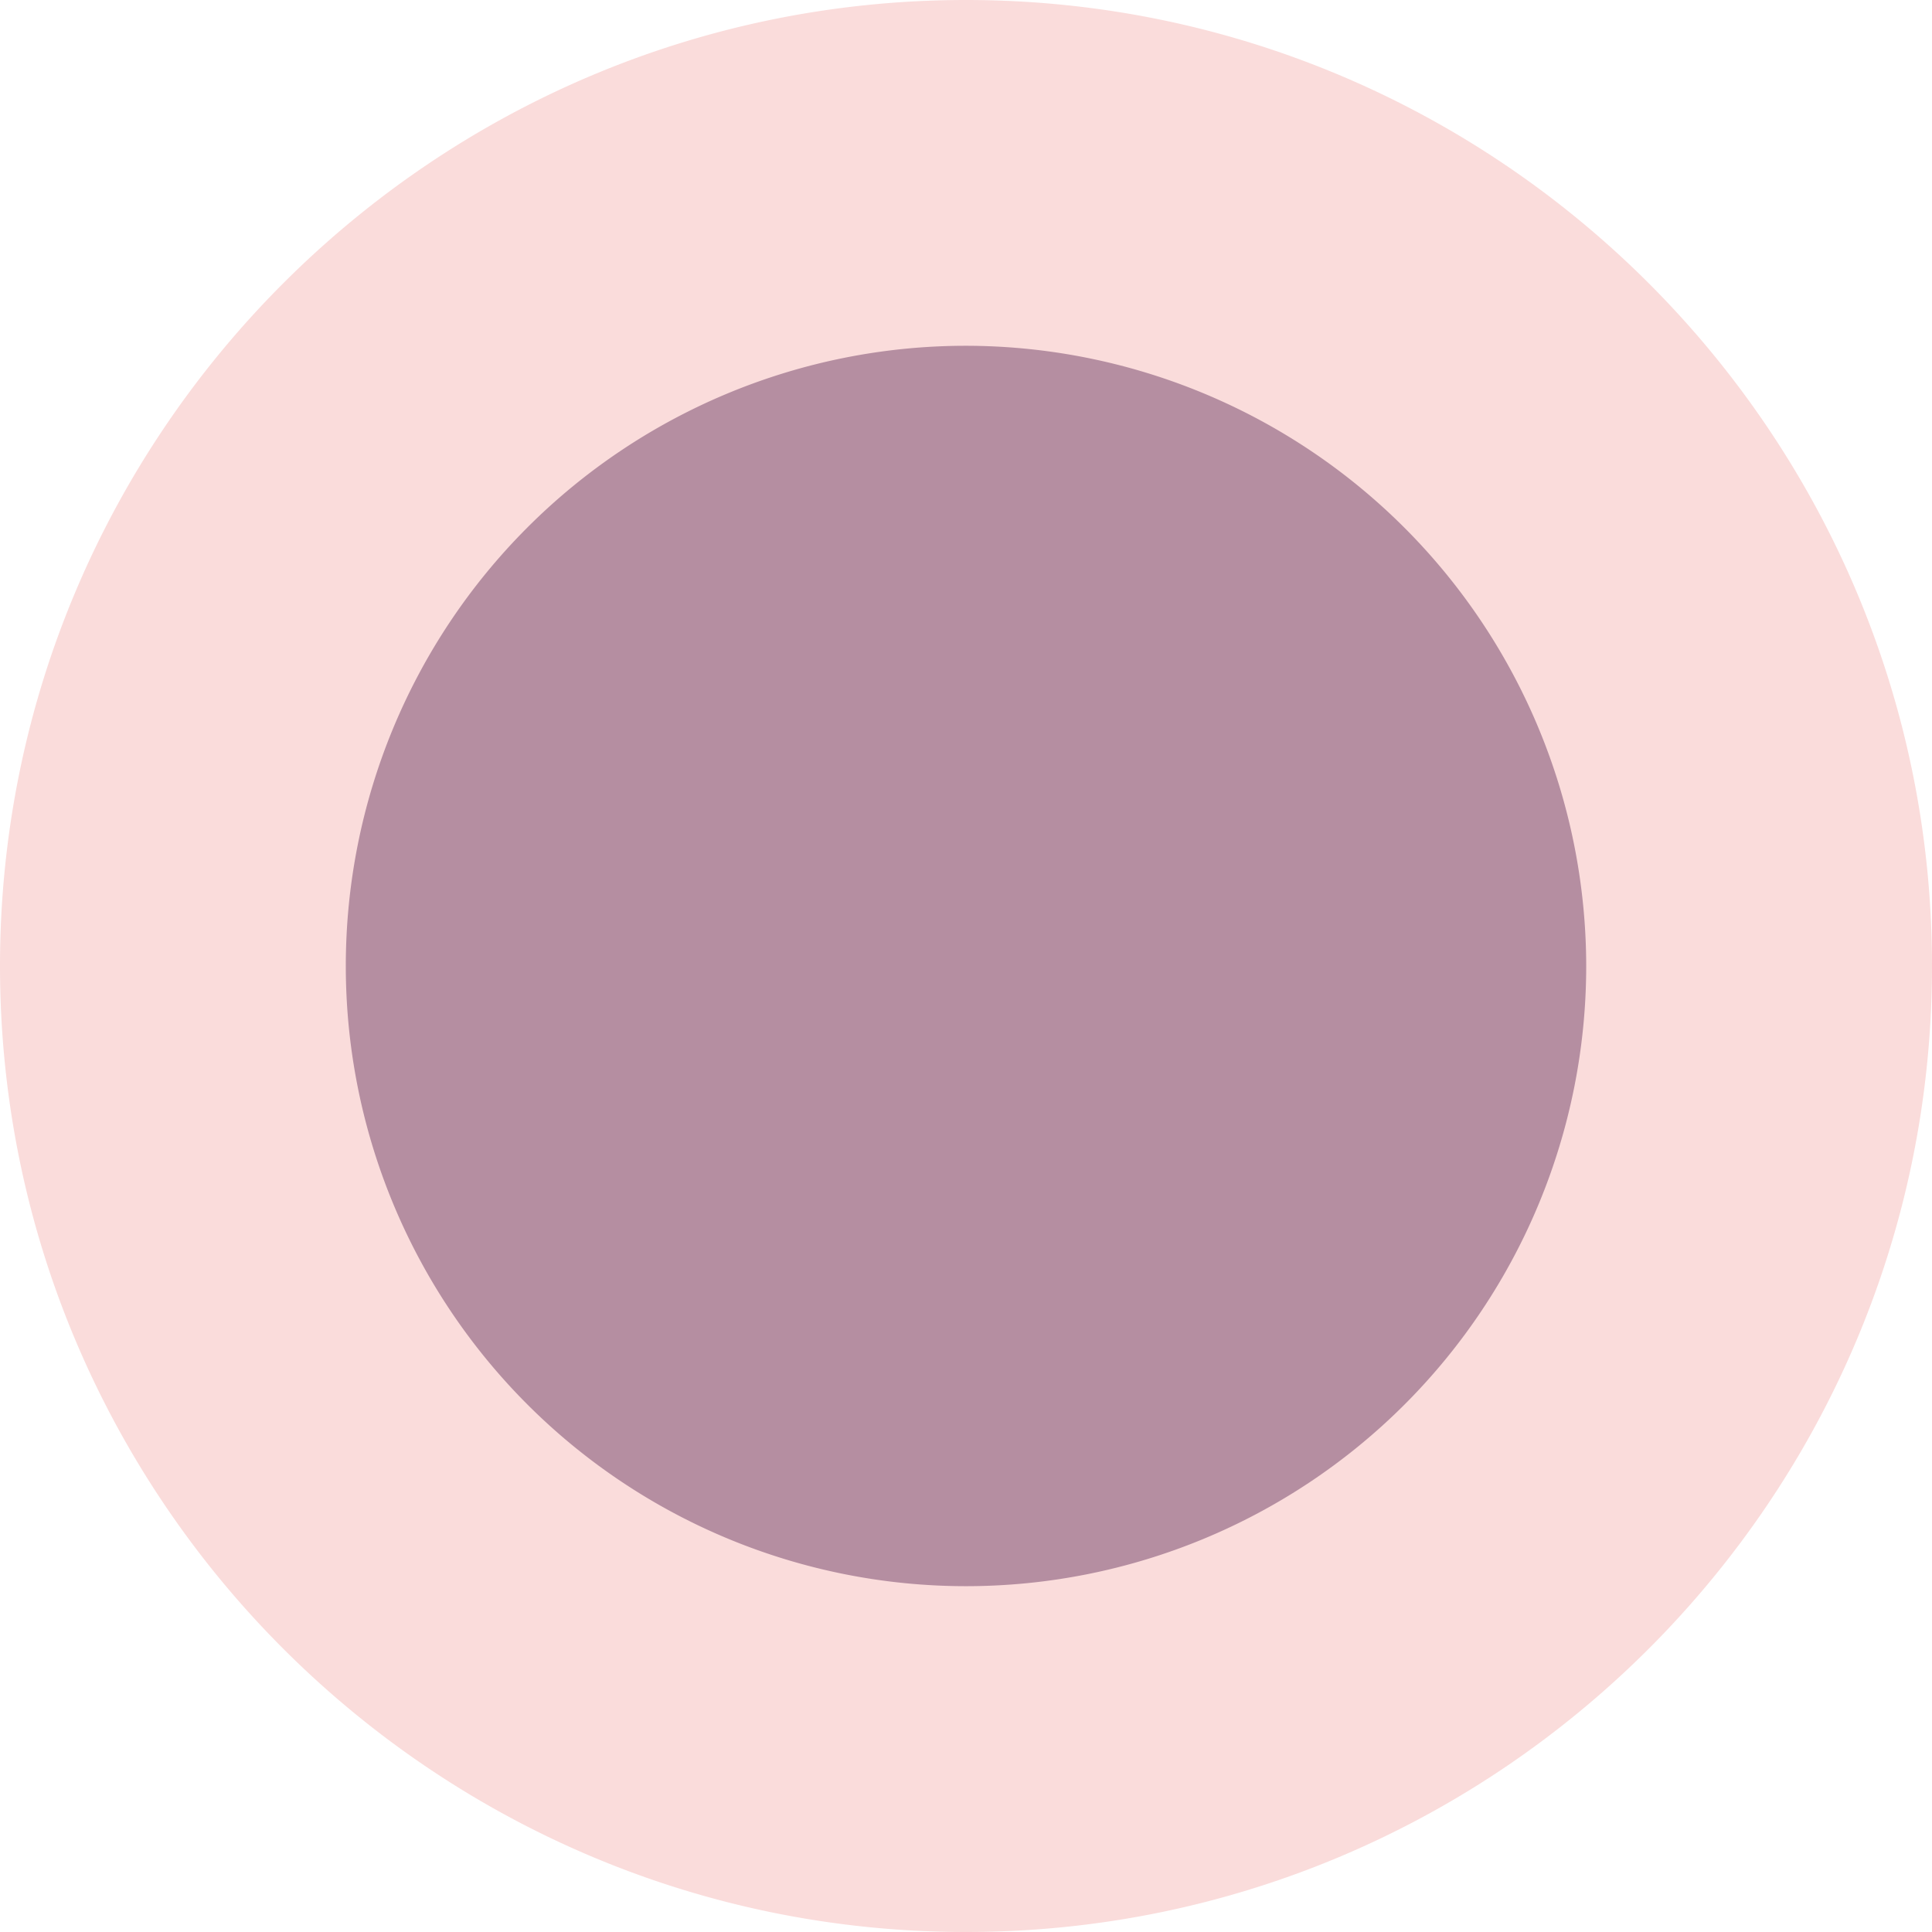
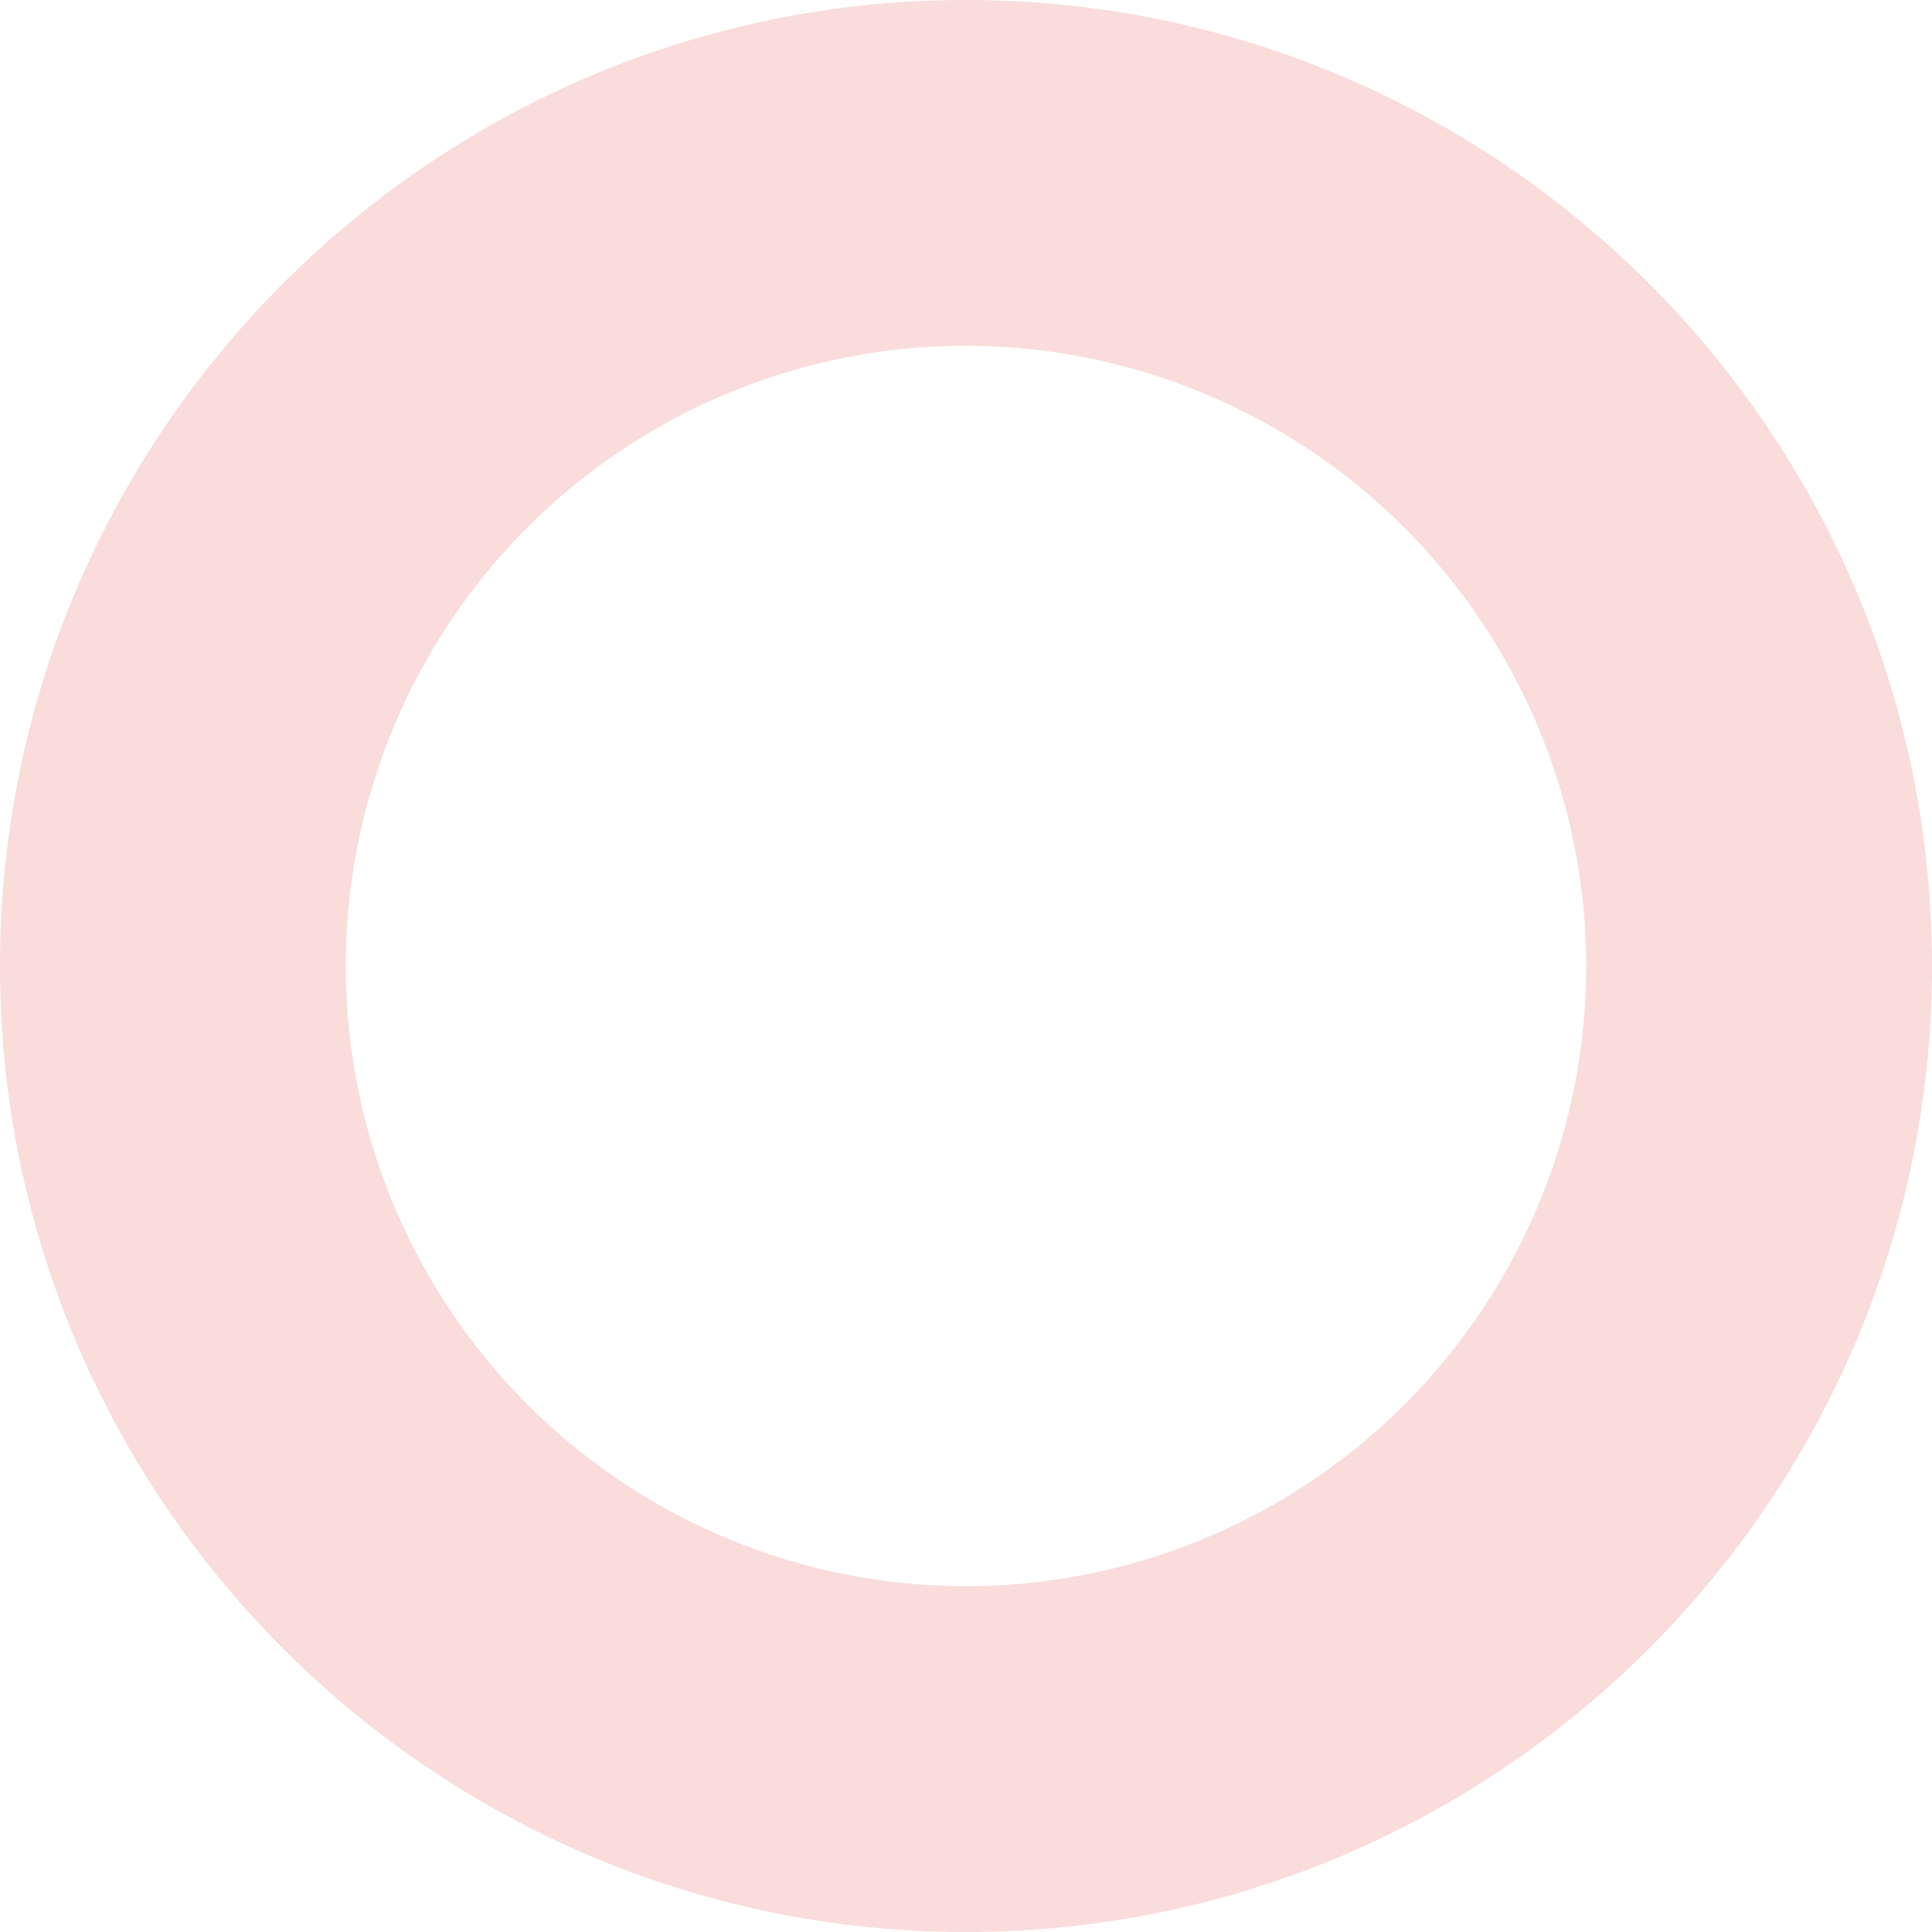
<svg xmlns="http://www.w3.org/2000/svg" viewBox="0 0 266.653 266.653" width="100%" style="vertical-align: middle; max-width: 100%; width: 100%;">
  <g>
    <g>
-       <circle cx="133.327" cy="133.327" r="109.465" fill="rgb(181,142,161)">
-      </circle>
      <path d="M133.327,266.653C59.811,266.653,0,206.844,0,133.327S59.811,0,133.327,0,266.653,59.811,266.653,133.327,206.844,266.653,133.327,266.653Zm0-218.93a85.6,85.6,0,1,0,85.6,85.6A85.7,85.7,0,0,0,133.327,47.723Z" fill="rgb(250,220,219)">
     </path>
    </g>
  </g>
</svg>